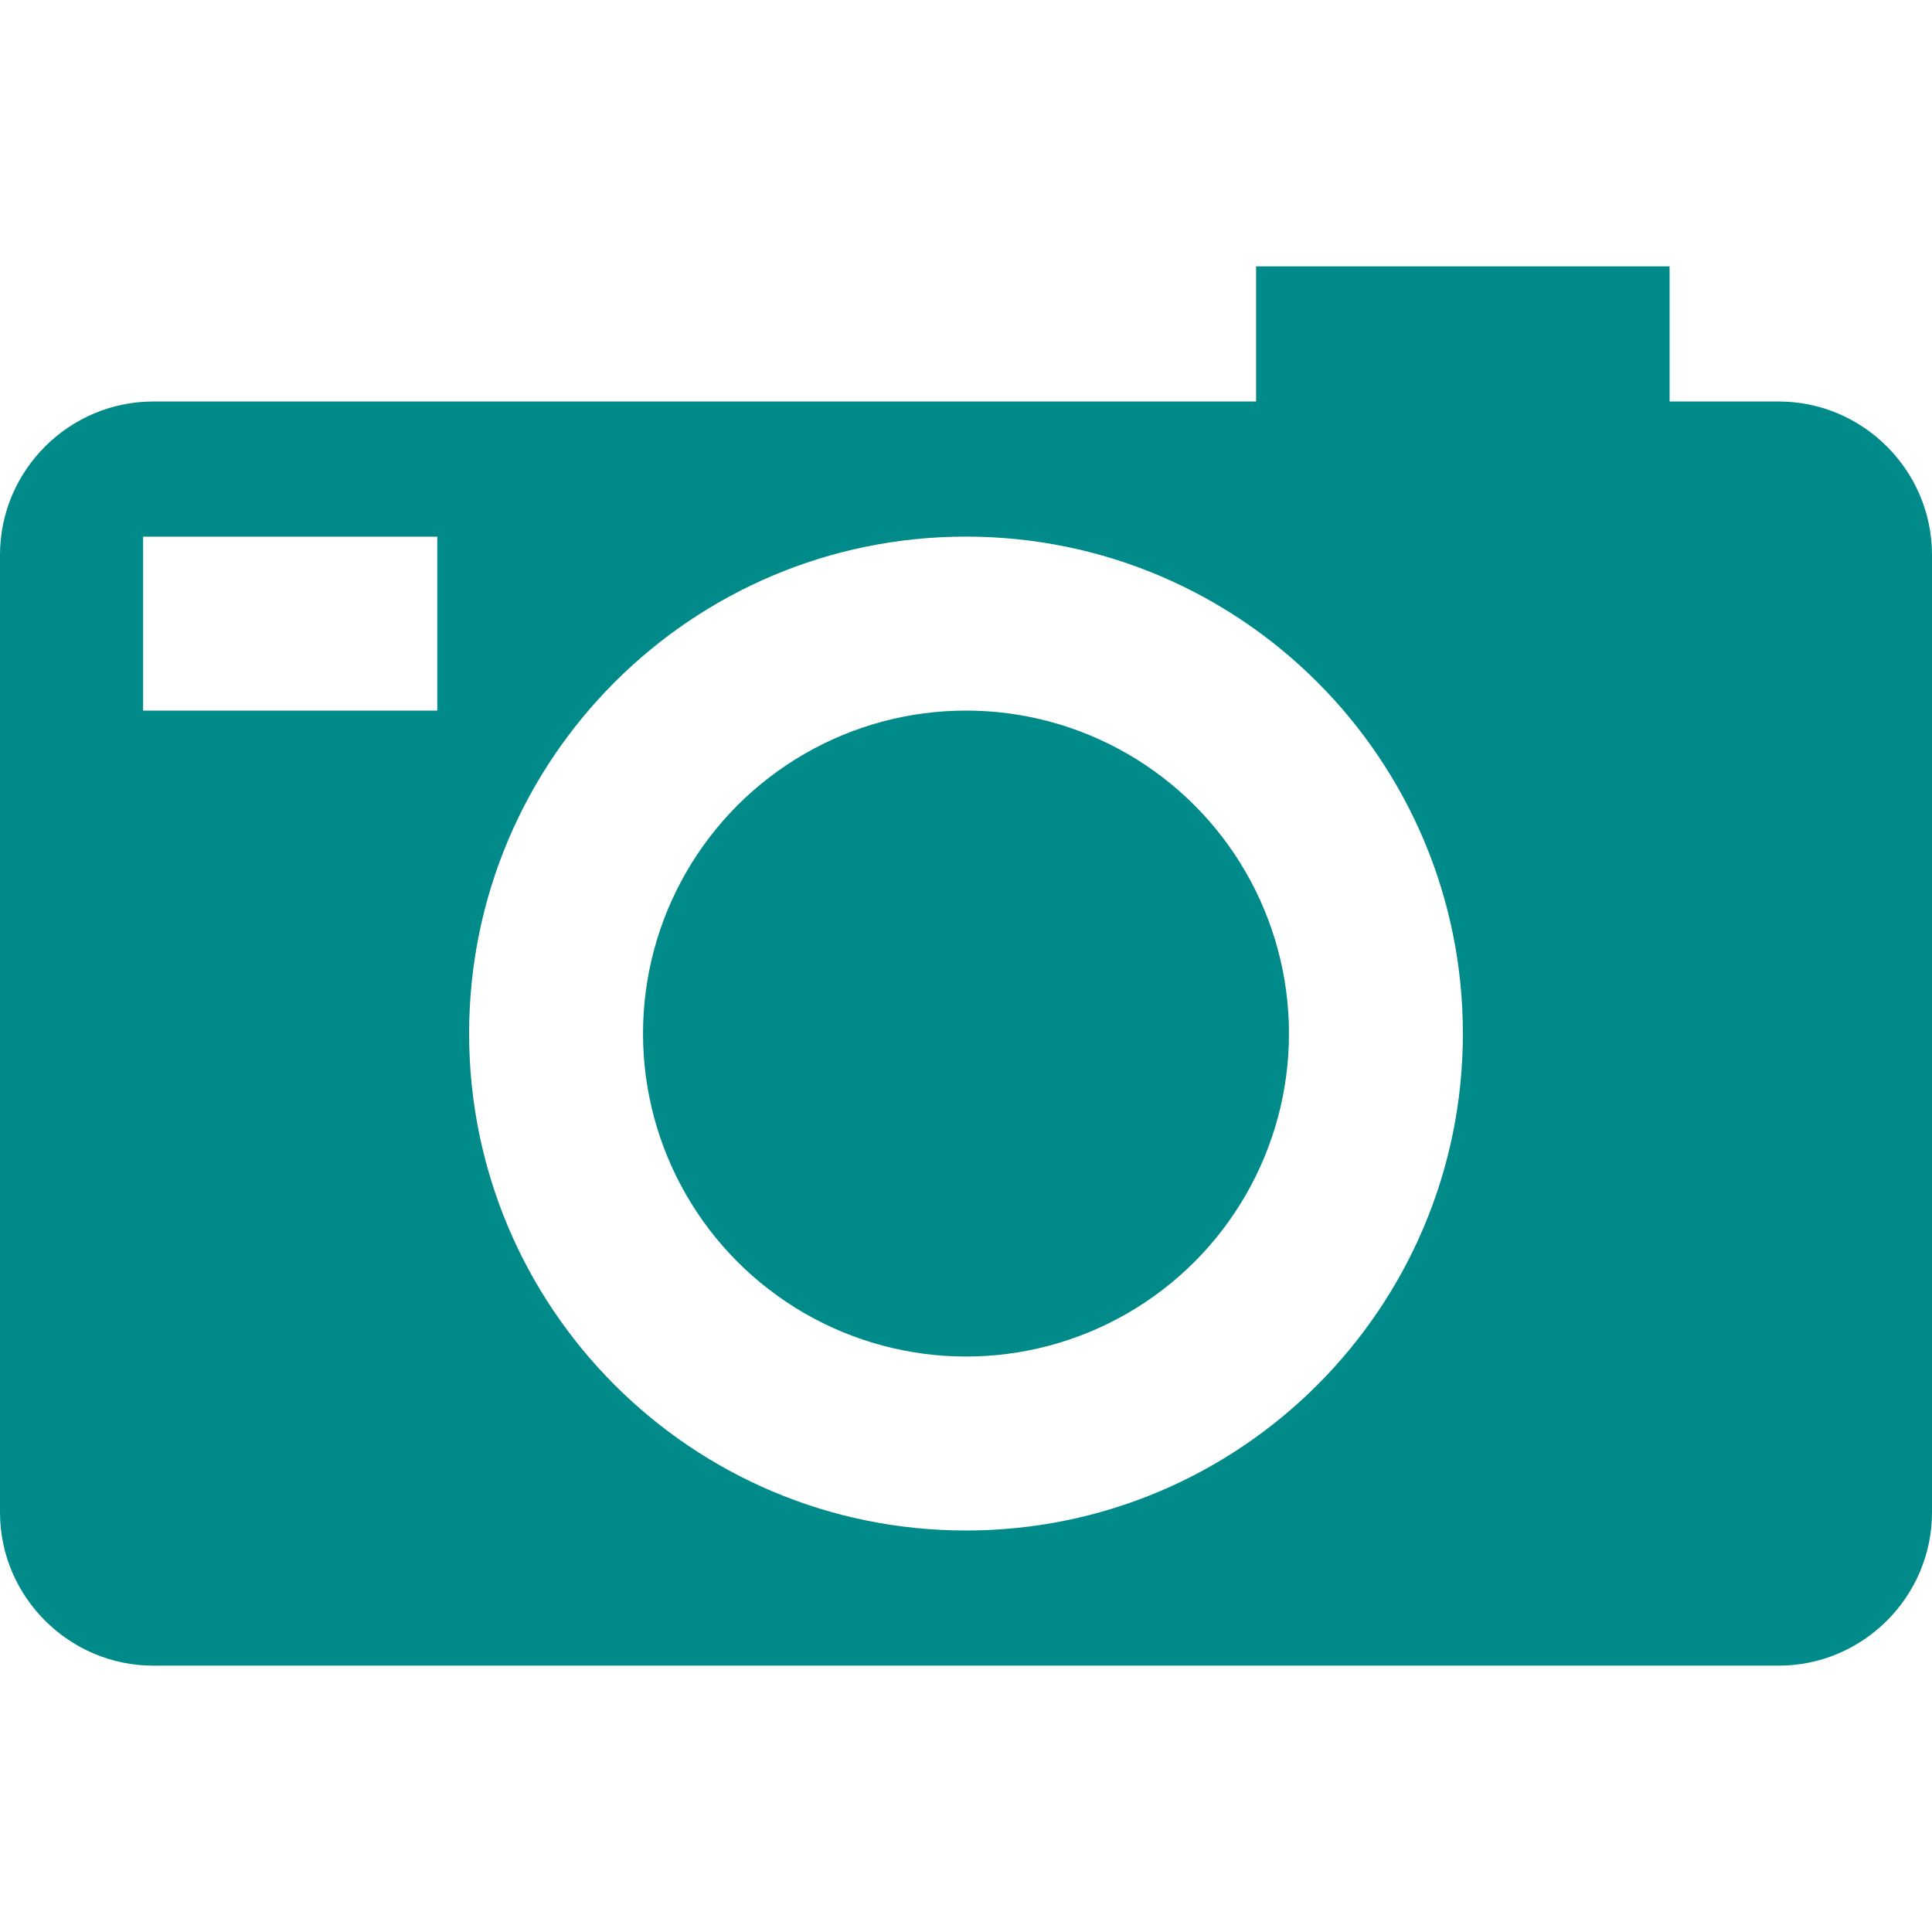
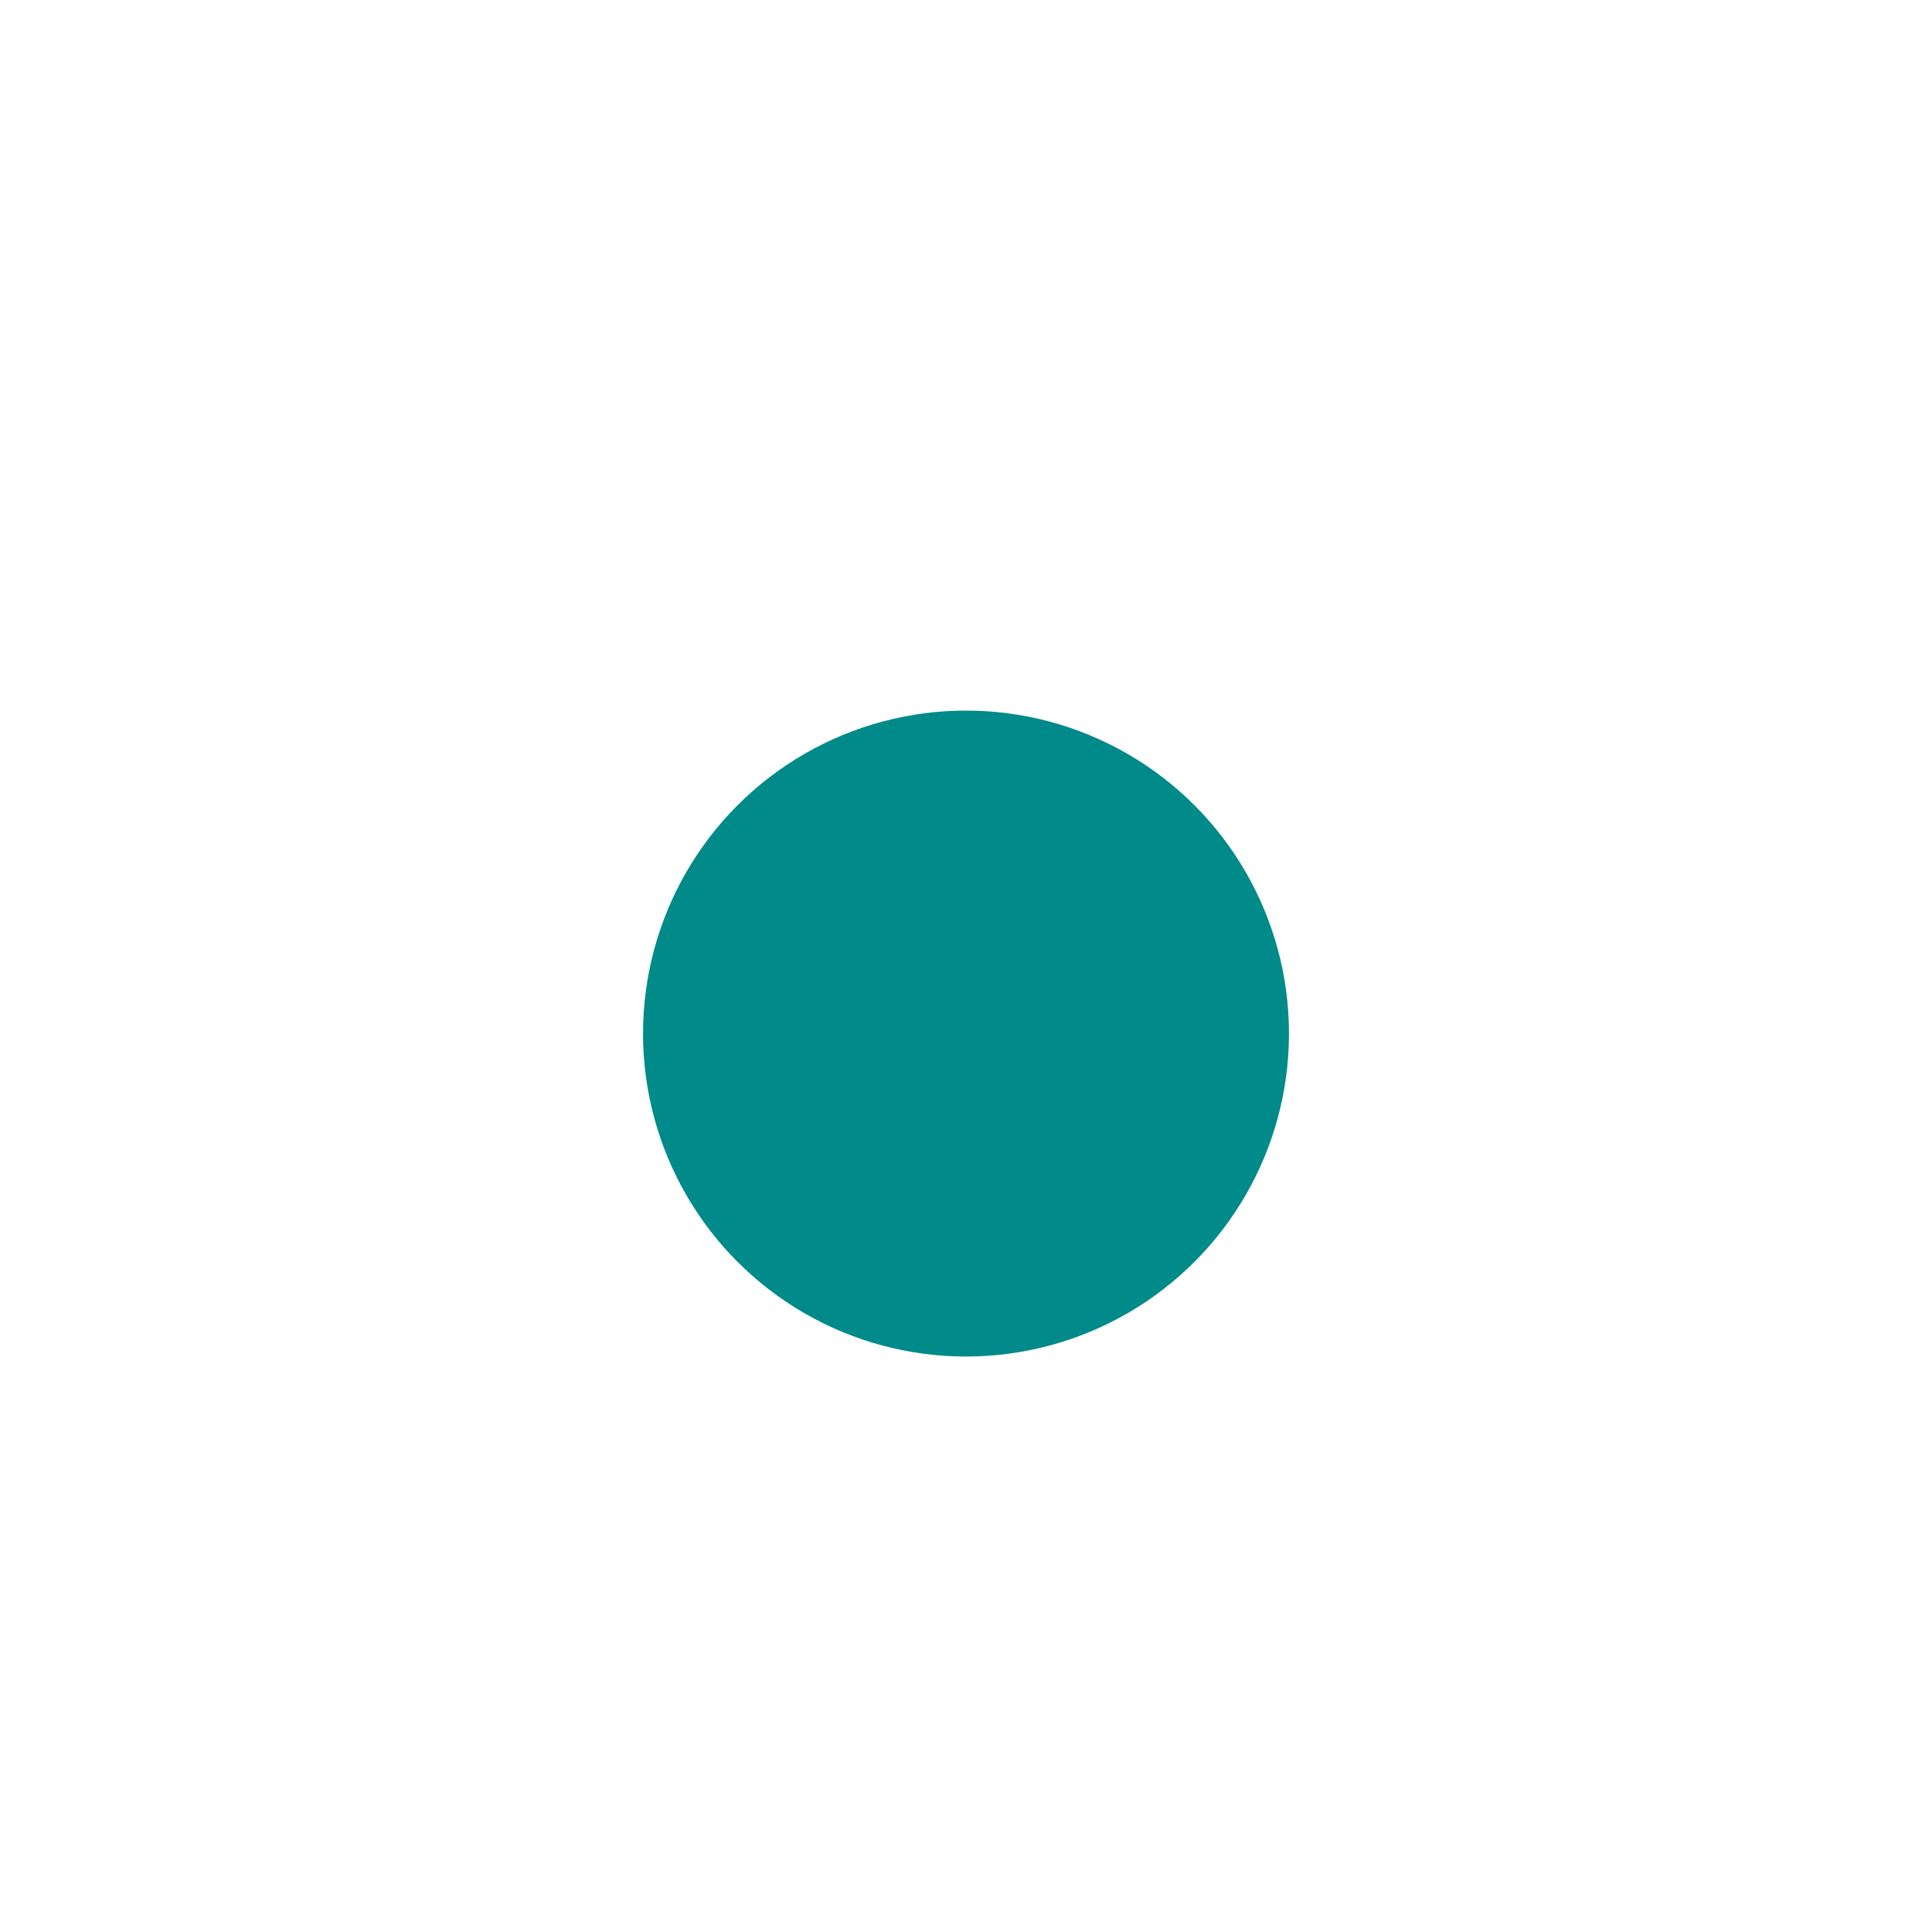
<svg xmlns="http://www.w3.org/2000/svg" width="64" height="64" fill="rgba(0,138,138,1)" viewBox="0 0 64 64">
  <circle cx="32" cy="34.238" r="10.699" />
-   <path d="M58.92 13.3h-3.613V8.823H41.61V13.3H5.08C2.285 13.3 0 15.585 0 18.38V50.1c0 2.792 2.285 5.077 5.078 5.077H58.92c2.795 0 5.08-2.285 5.08-5.078V18.38c0-2.795-2.285-5.08-5.08-5.08zM14.485 23.54H4.74v-5.762h9.745v5.76zM32 50.7c-9.092 0-16.46-7.37-16.46-16.462 0-9.09 7.368-16.462 16.46-16.462 9.09 0 16.46 7.37 16.46 16.462C48.46 43.33 41.09 50.7 32 50.7z" />
</svg>